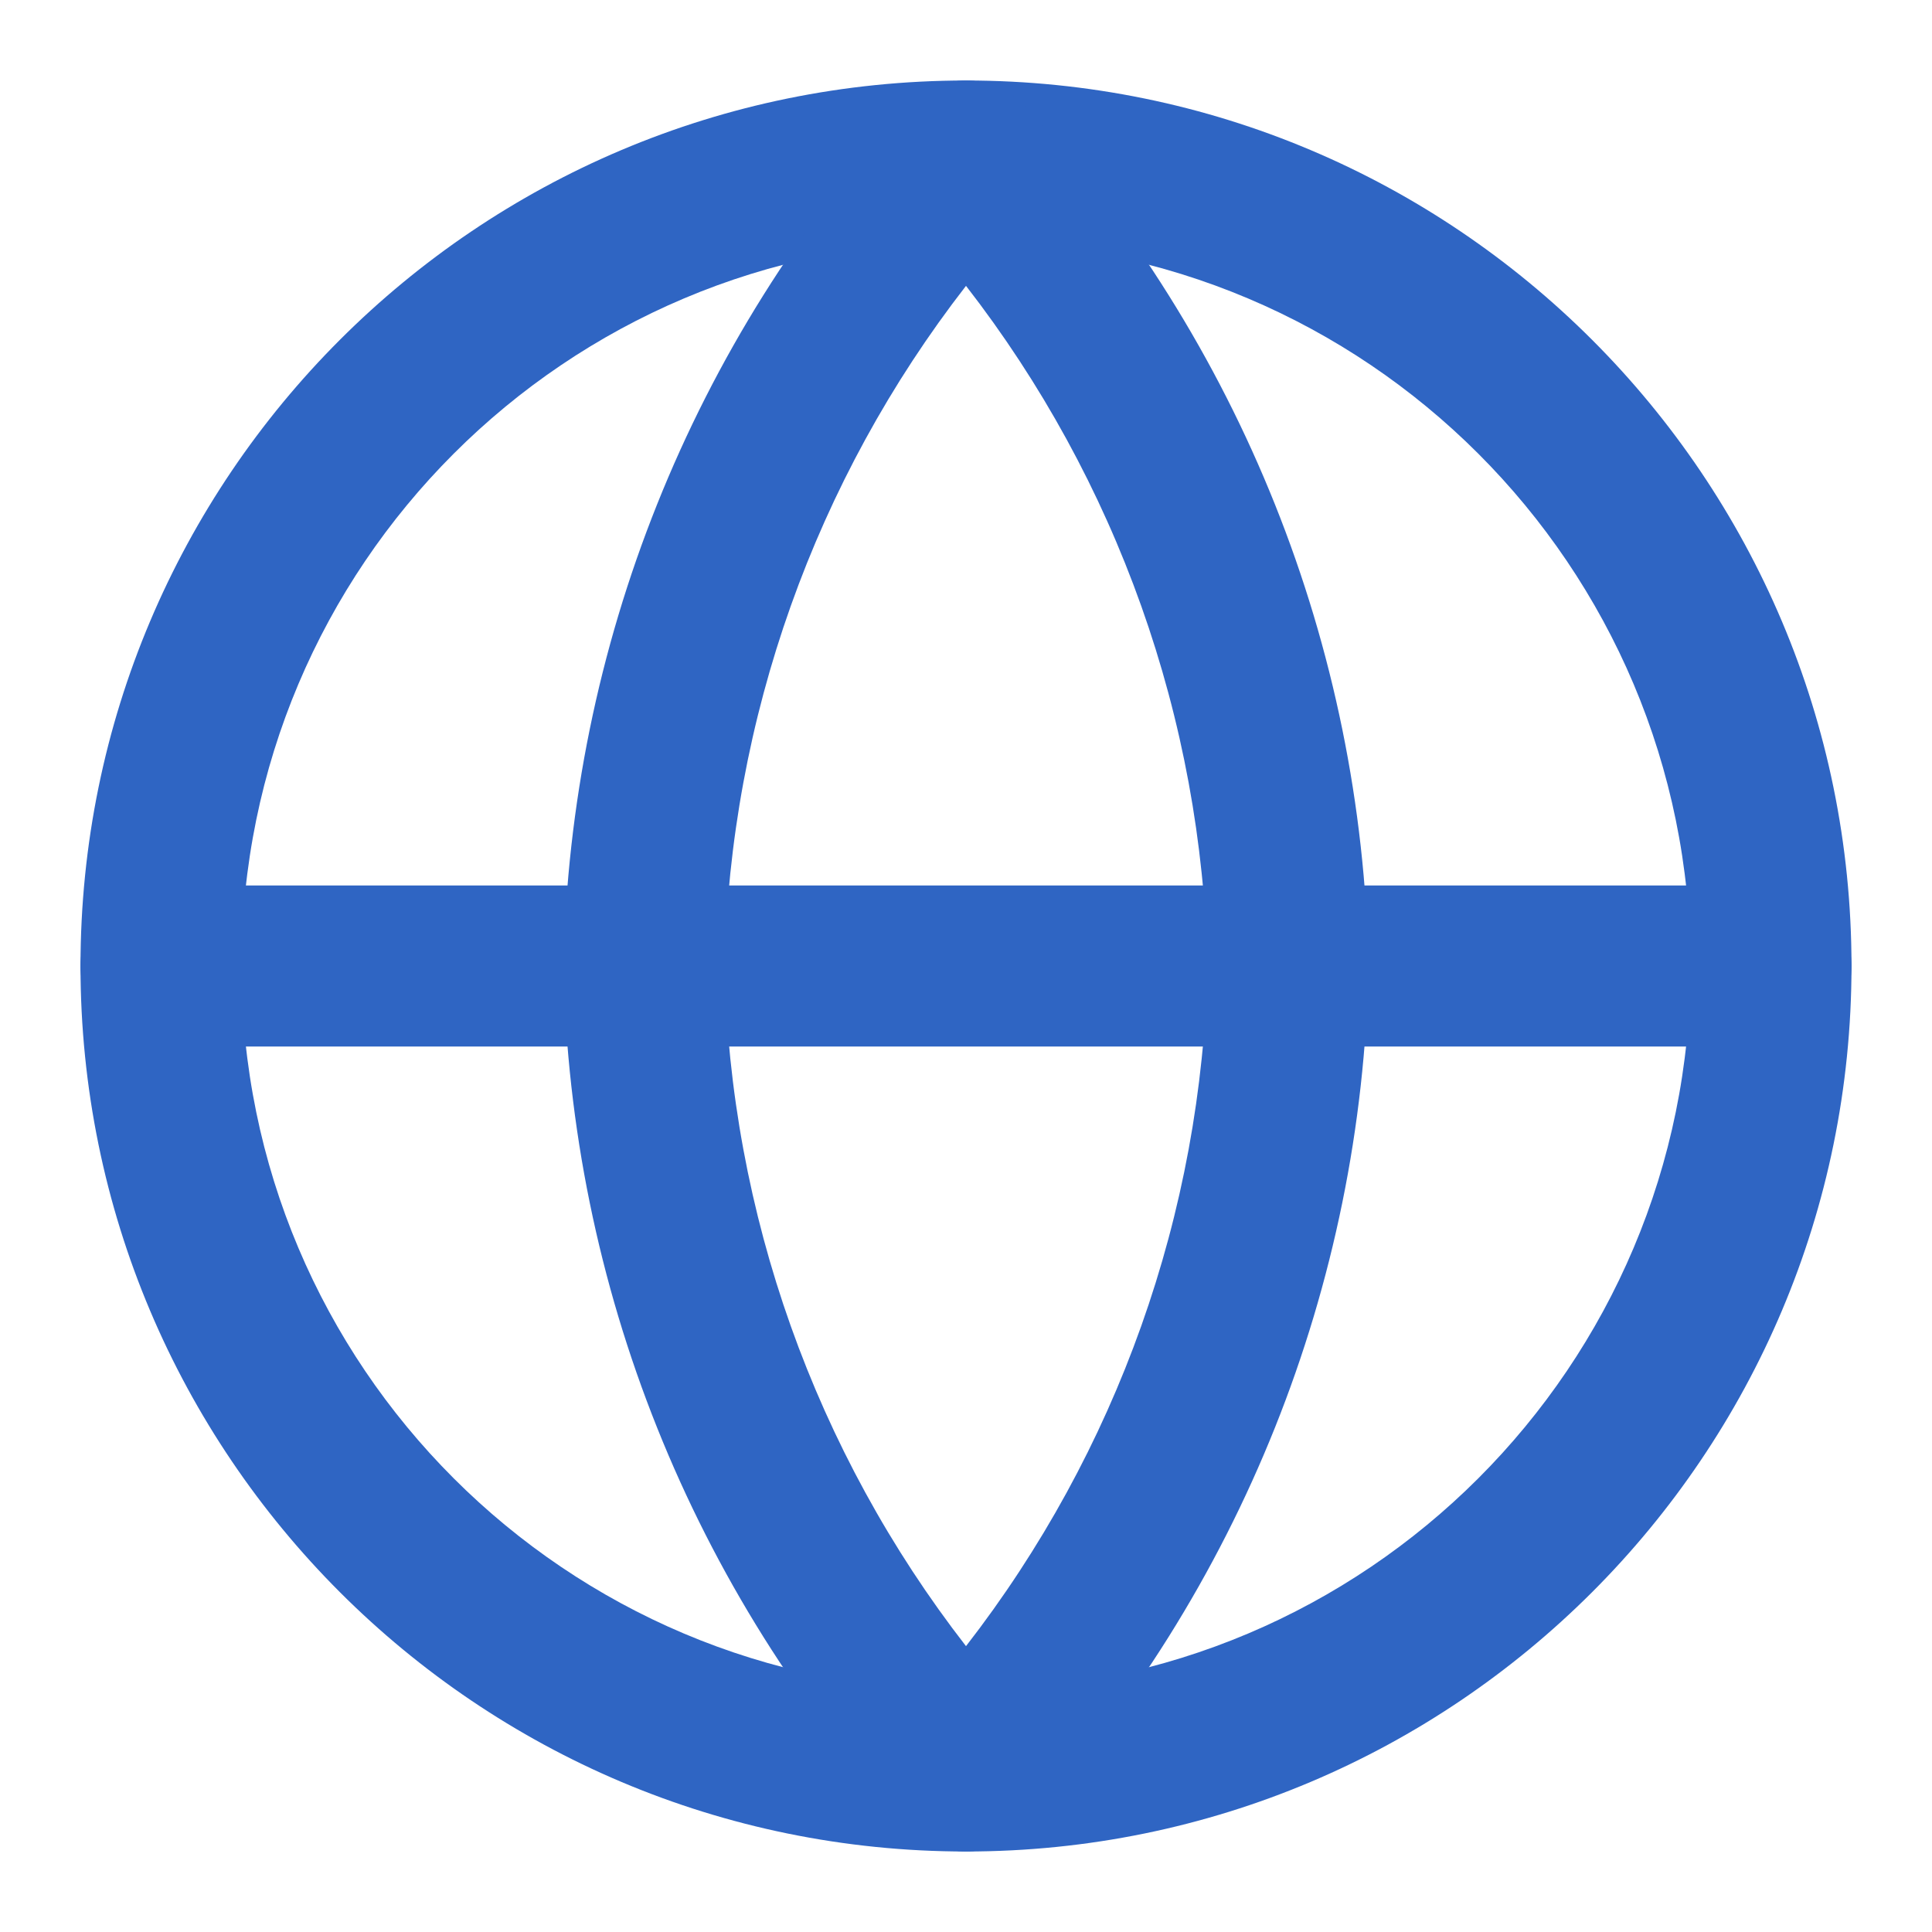
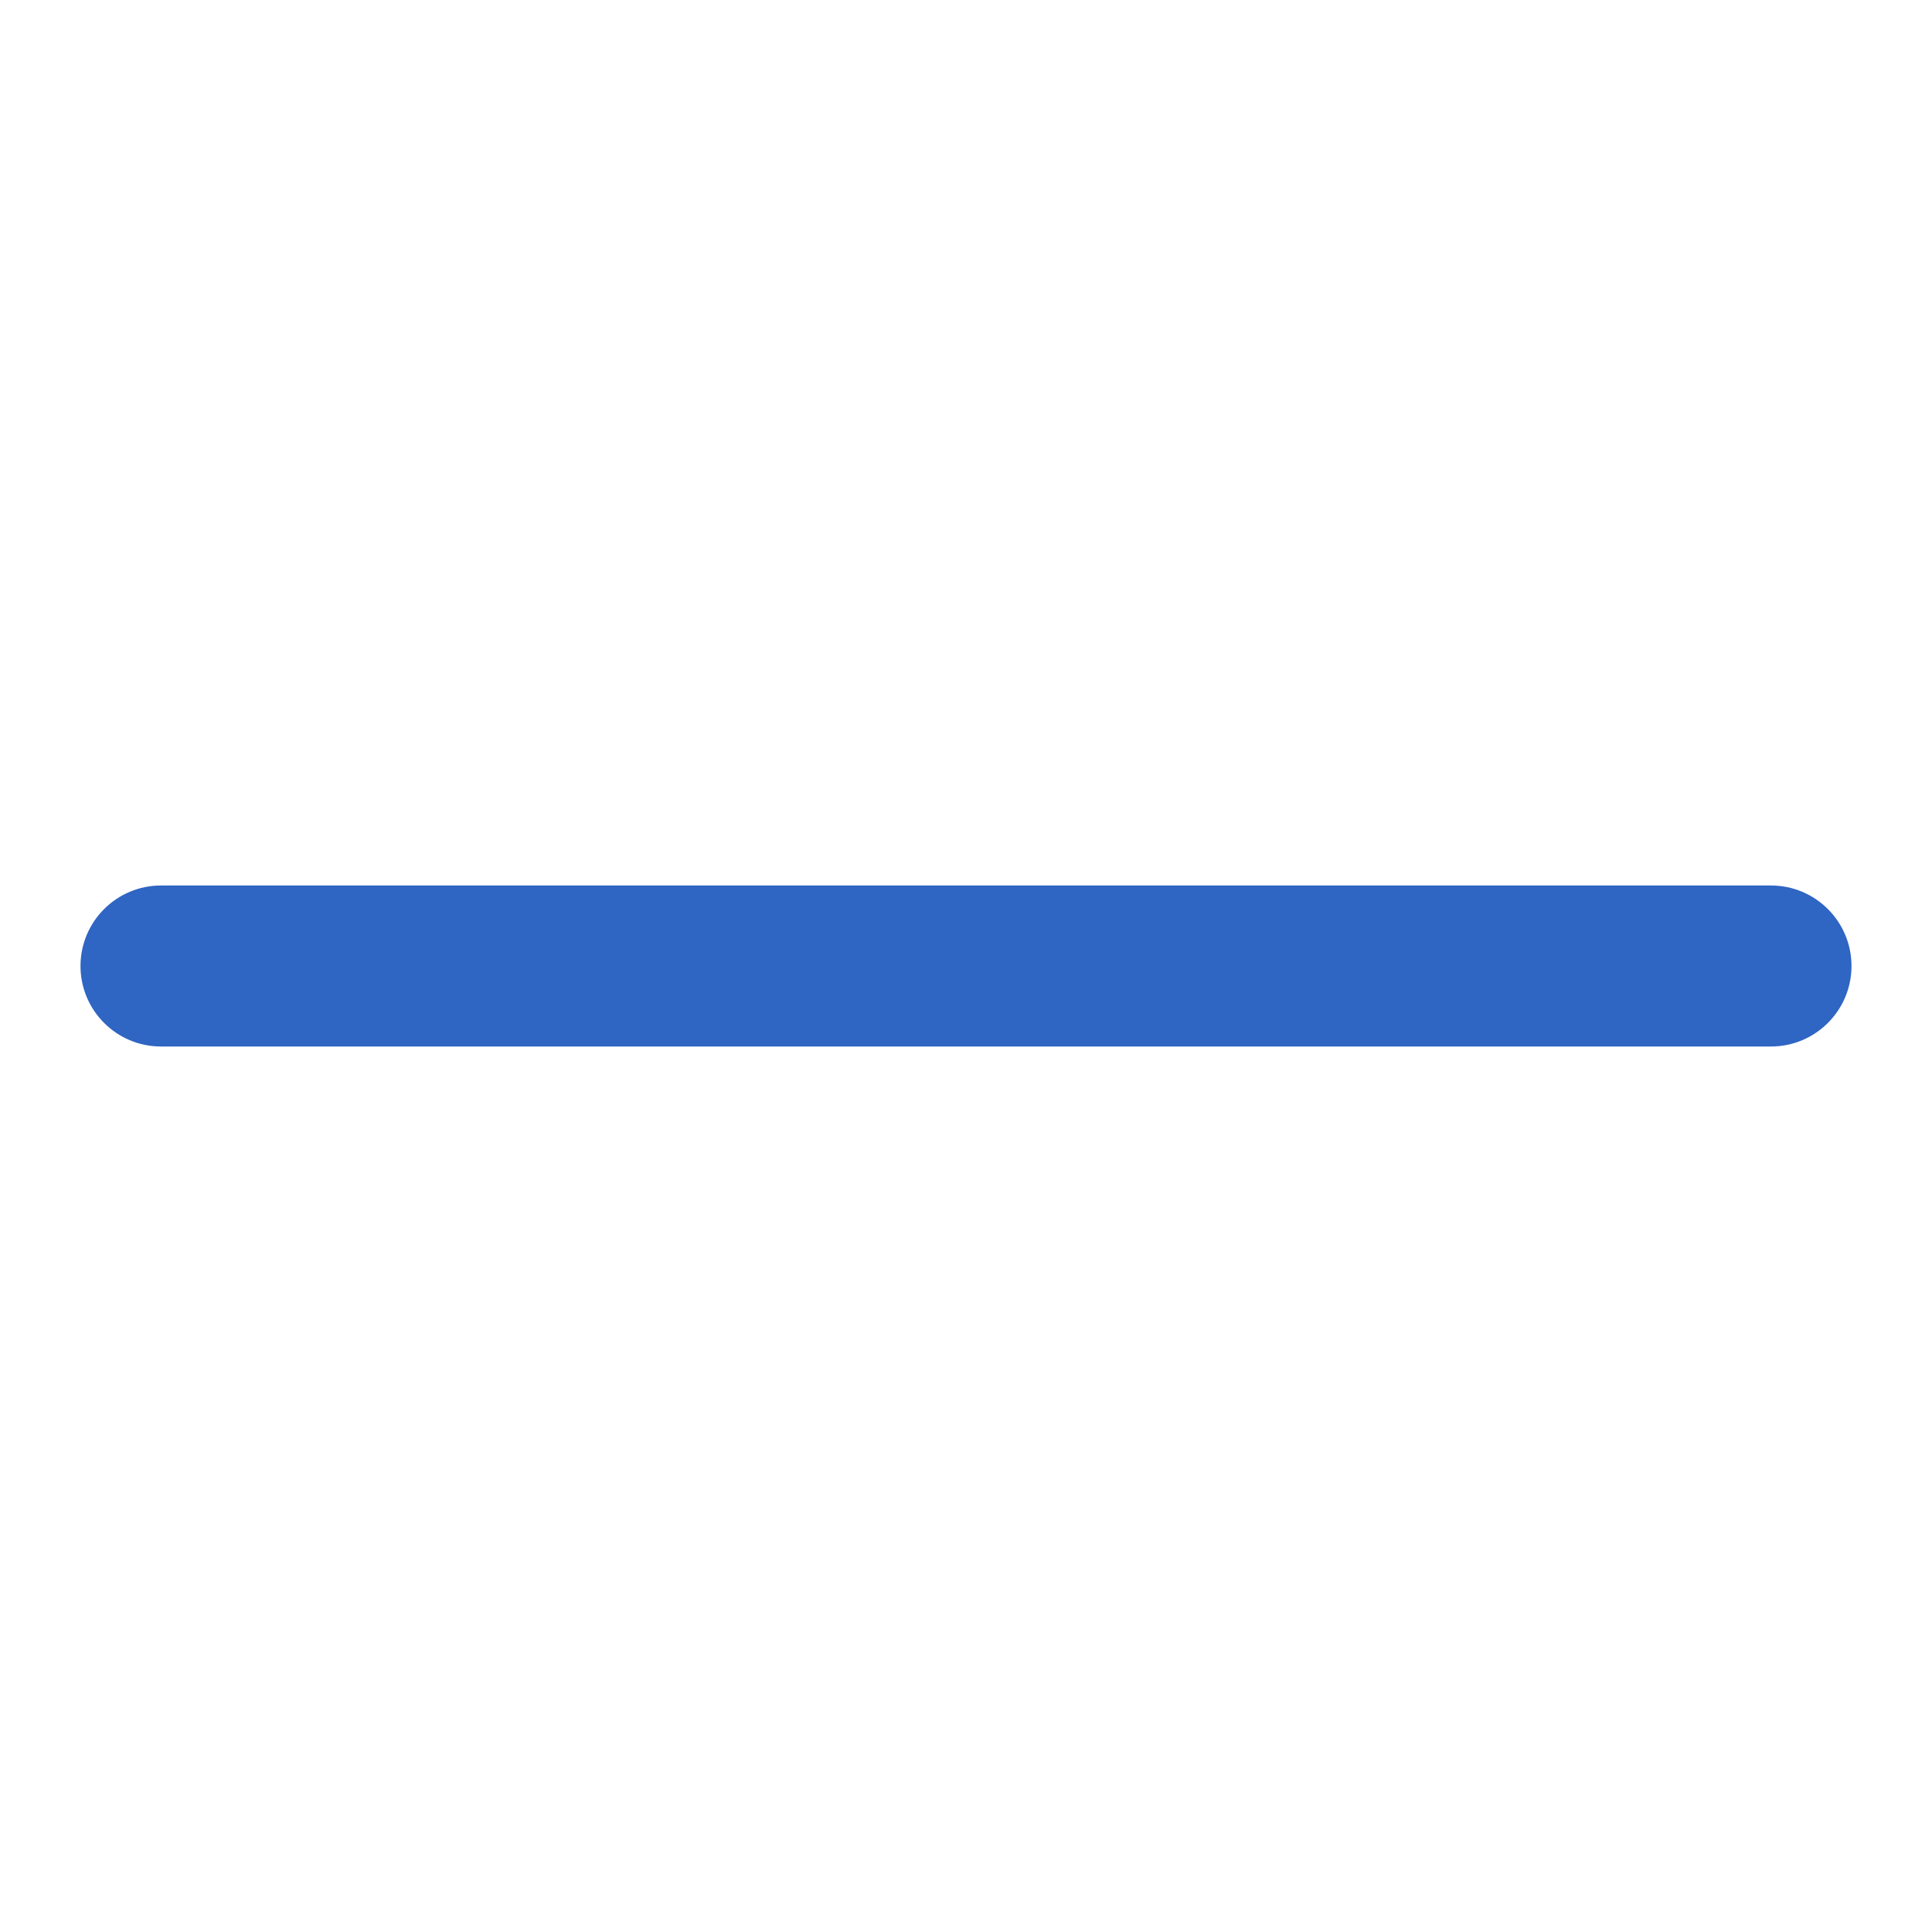
<svg xmlns="http://www.w3.org/2000/svg" width="24" height="24" viewBox="0 0 24 24" fill="none">
  <g id="globe">
    <g id="Vector">
-       <path fill-rule="evenodd" clip-rule="evenodd" d="M12 3C7.029 3 3 7.029 3 12C3 16.971 7.029 21 12 21C16.971 21 21 16.971 21 12C21 7.029 16.971 3 12 3ZM1 12C1 5.925 5.925 1 12 1C18.075 1 23 5.925 23 12C23 18.075 18.075 23 12 23C5.925 23 1 18.075 1 12Z" fill="#2F65C3" />
      <path fill-rule="evenodd" clip-rule="evenodd" d="M1 12C1 11.448 1.448 11 2 11H22C22.552 11 23 11.448 23 12C23 12.552 22.552 13 22 13H2C1.448 13 1 12.552 1 12Z" fill="#2F65C3" />
-       <path fill-rule="evenodd" clip-rule="evenodd" d="M12 1C12.281 1 12.549 1.118 12.738 1.326C15.403 4.243 16.918 8.029 17 11.979C17 11.993 17 12.007 17 12.021C16.918 15.971 15.403 19.757 12.738 22.674C12.549 22.882 12.281 23 12 23C11.719 23 11.451 22.882 11.262 22.674C8.597 19.757 7.083 15.971 7 12.021C7 12.007 7 11.993 7 11.979C7.083 8.029 8.597 4.243 11.262 1.326C11.451 1.118 11.719 1 12 1ZM9 12C9.069 15.075 10.126 18.035 12 20.449C13.874 18.035 14.931 15.075 15 12C14.931 8.925 13.874 5.965 12 3.551C10.126 5.965 9.069 8.925 9 12Z" fill="#2F65C3" />
    </g>
  </g>
</svg>